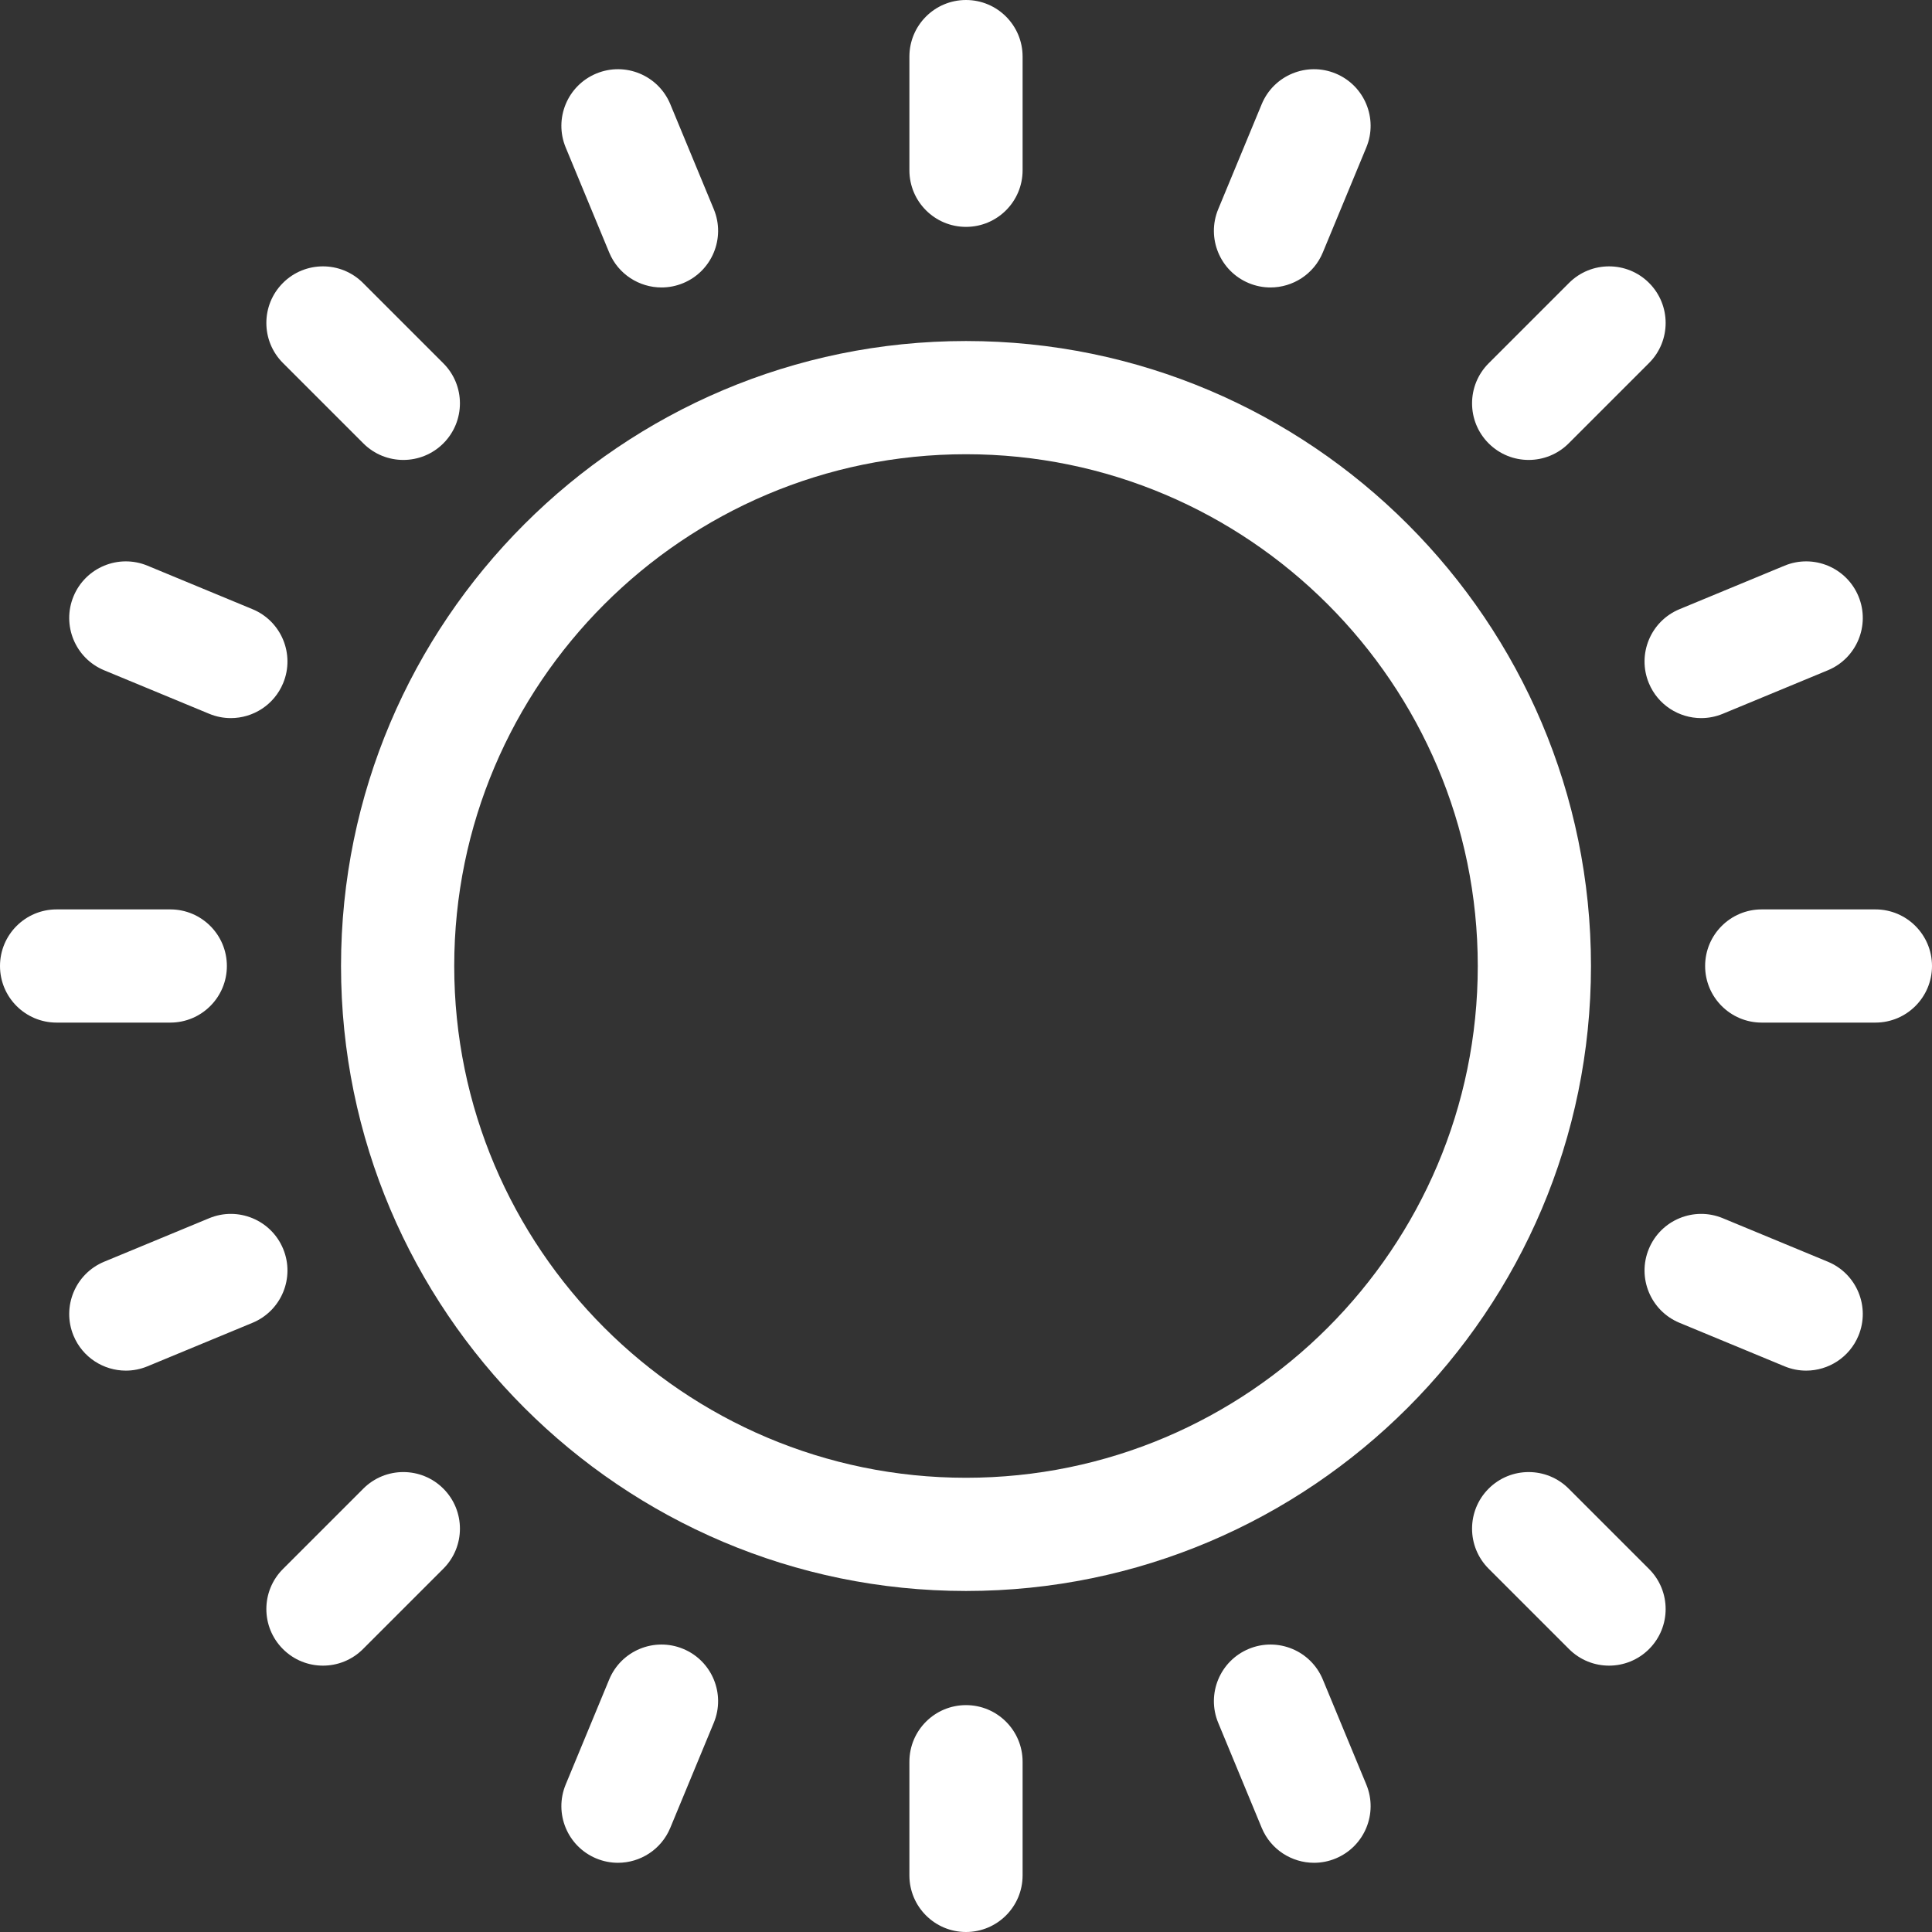
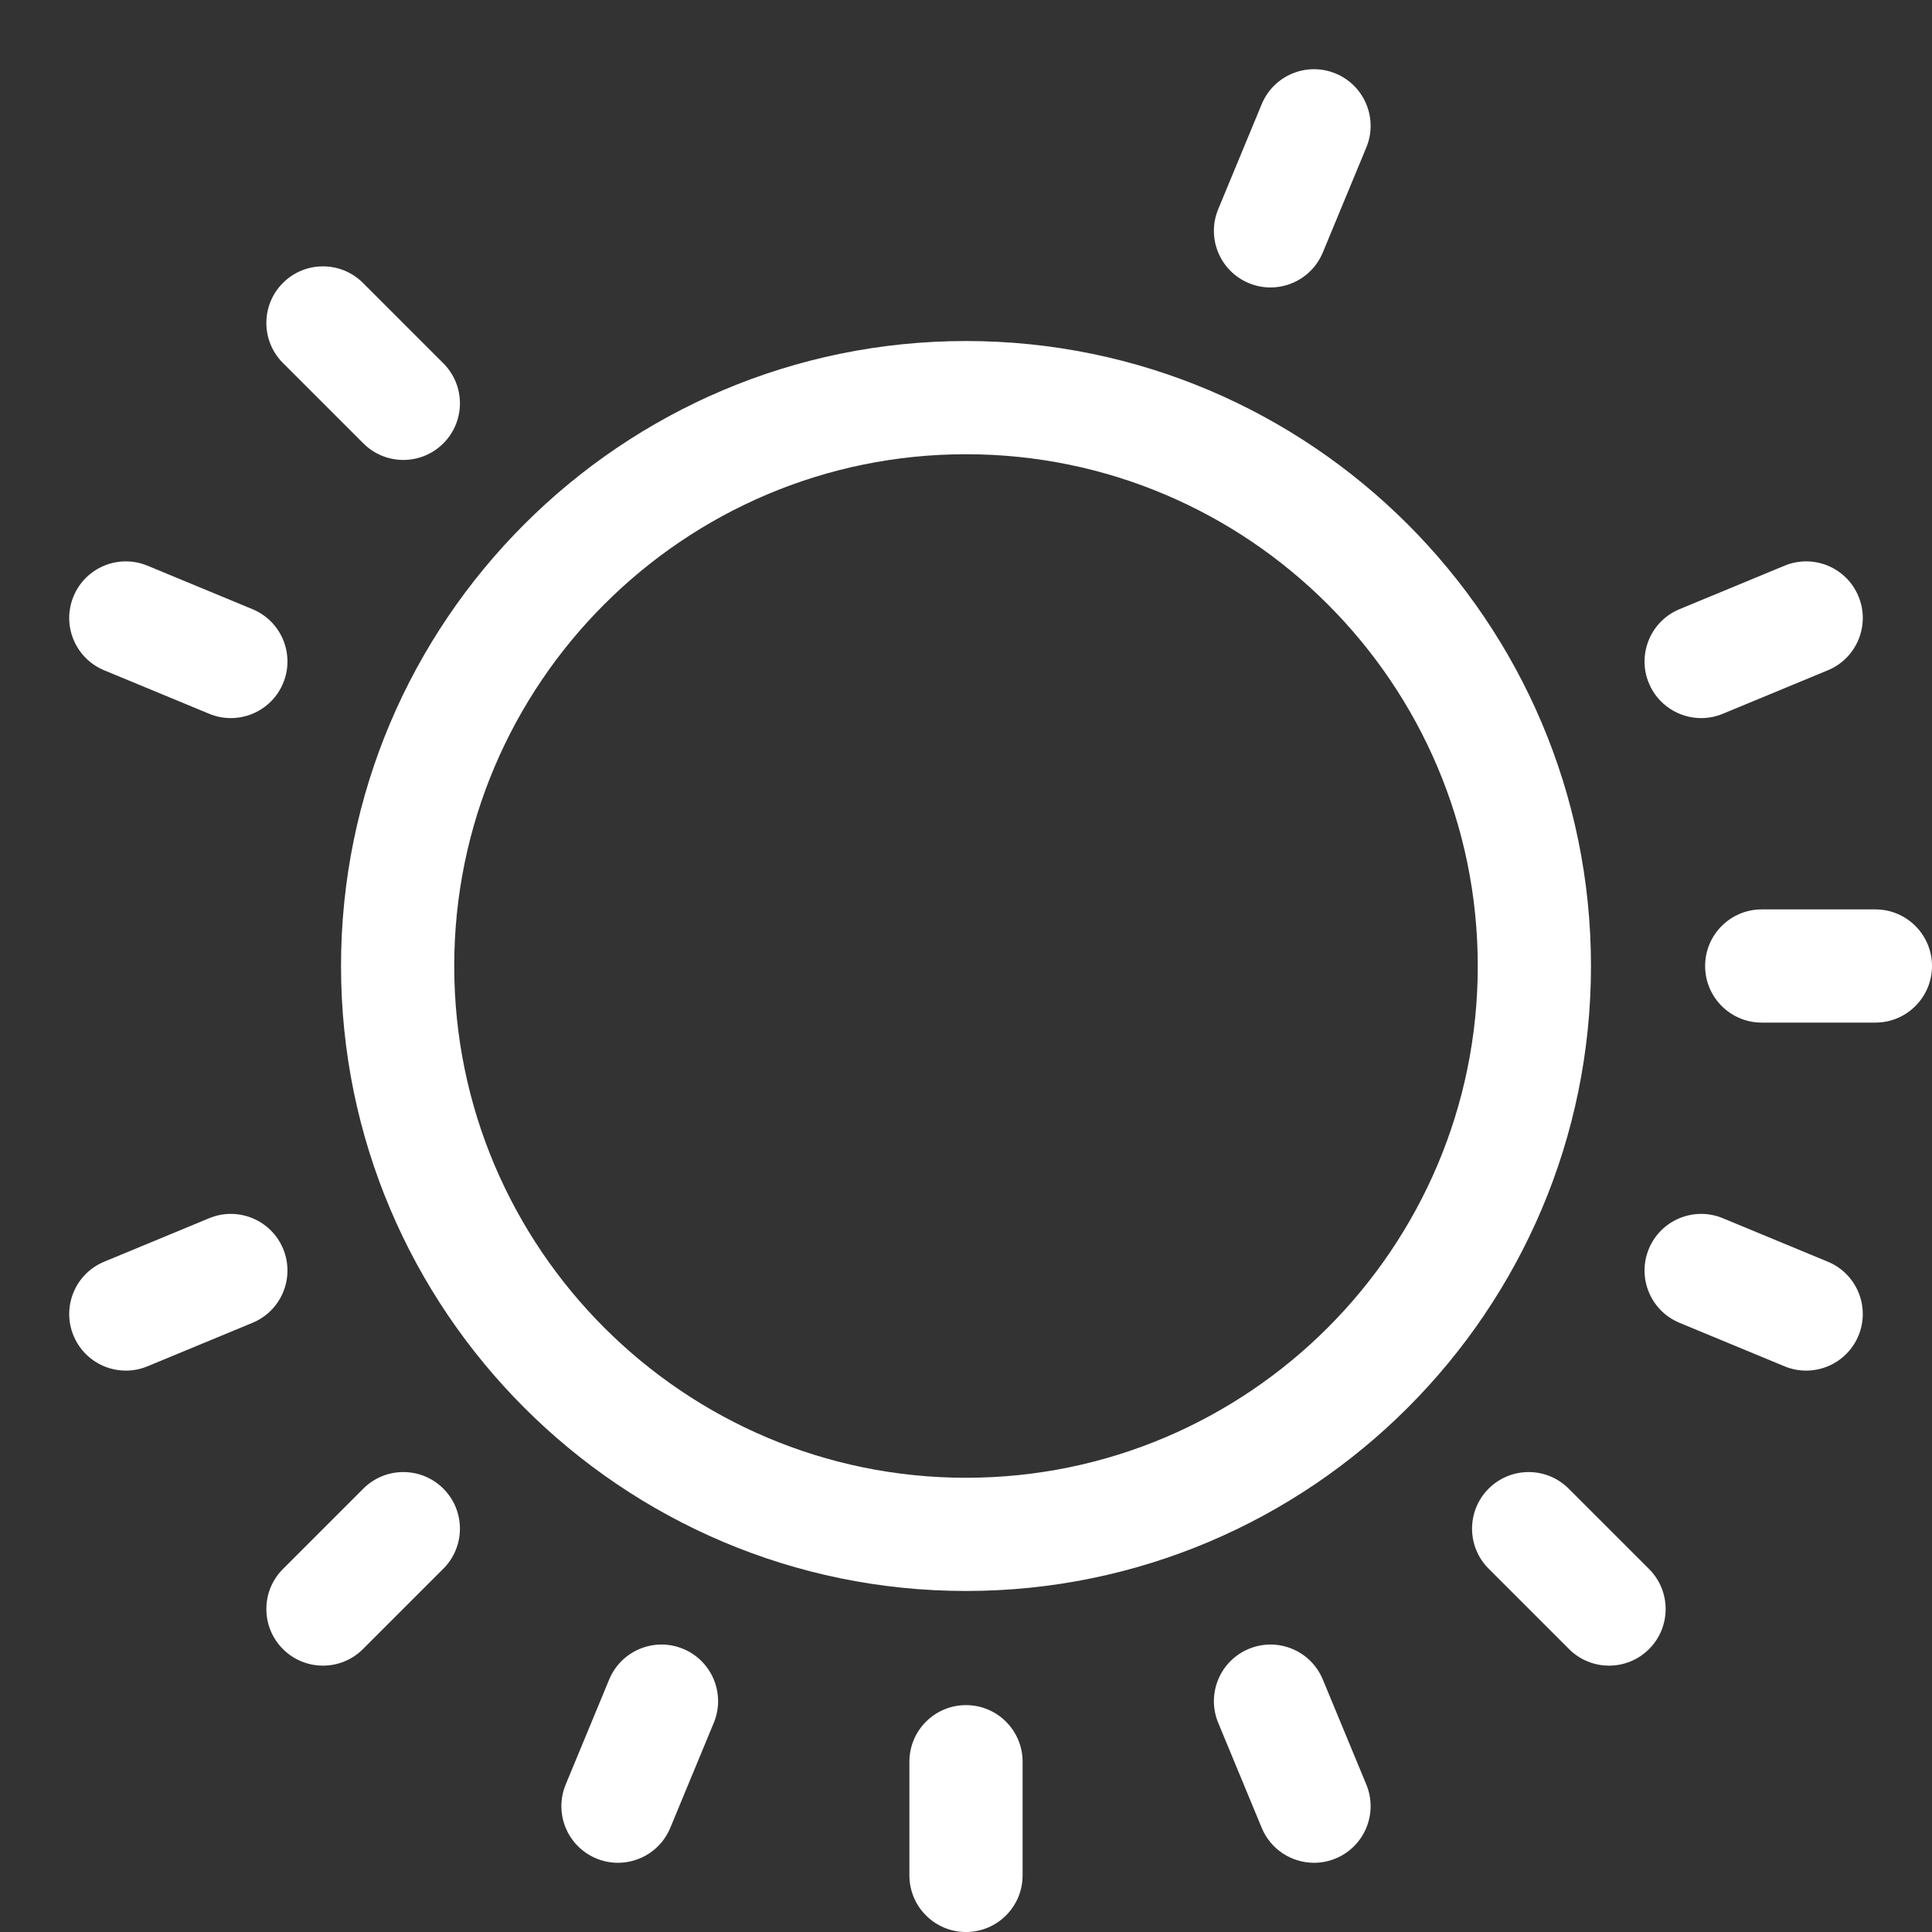
<svg xmlns="http://www.w3.org/2000/svg" width="512" height="512" x="0" y="0" viewBox="0 0 512 512" style="enable-background:new 0 0 512 512" xml:space="preserve">
  <rect x="0" y="0" width="512" height="512" fill="#333333" stroke="none" />
  <g>
    <g>
      <g>
        <path d="m256 421.625c-91.326 0-165.625-74.299-165.625-165.625s74.299-165.625 165.625-165.625 165.625 74.299 165.625 165.625-74.299 165.625-165.625 165.625zm0-301.25c-74.784 0-135.625 60.841-135.625 135.625s60.841 135.625 135.625 135.625 135.625-60.841 135.625-135.625-60.841-135.625-135.625-135.625z" fill="#ffffff" data-original="#000000" />
      </g>
      <g>
-         <path d="m256 60.125c-8.284 0-15-6.716-15-15v-30.125c0-8.284 6.716-15 15-15s15 6.716 15 15v30.125c0 8.284-6.716 15-15 15z" fill="#ffffff" data-original="#000000" />
-       </g>
+         </g>
      <g>
-         <path d="m175.308 76.181c-5.886 0-11.471-3.487-13.864-9.264l-11.528-27.832c-3.17-7.654.464-16.428 8.118-19.599 7.654-3.17 16.429.464 19.599 8.118l11.528 27.832c3.17 7.654-.464 16.428-8.118 19.599-1.878.777-3.823 1.146-5.735 1.146z" fill="#ffffff" data-original="#000000" />
-       </g>
+         </g>
      <g>
        <path d="m106.889 121.889c-3.839 0-7.678-1.464-10.606-4.394l-21.302-21.301c-5.858-5.858-5.858-15.355 0-21.213 5.857-5.858 15.355-5.858 21.213 0l21.301 21.301c5.858 5.858 5.858 15.355 0 21.213-2.929 2.929-6.767 4.394-10.606 4.394z" fill="#ffffff" data-original="#000000" />
      </g>
      <g>
        <path d="m61.171 190.306c-1.913 0-3.857-.368-5.734-1.146l-27.832-11.528c-7.654-3.17-11.288-11.945-8.118-19.599 3.171-7.654 11.944-11.288 19.599-8.118l27.832 11.528c7.654 3.17 11.288 11.945 8.118 19.599-2.394 5.776-7.979 9.264-13.865 9.264z" fill="#ffffff" data-original="#000000" />
      </g>
      <g>
-         <path d="m45.125 271h-30.125c-8.284 0-15-6.716-15-15s6.716-15 15-15h30.125c8.284 0 15 6.716 15 15s-6.716 15-15 15z" fill="#ffffff" data-original="#000000" />
-       </g>
+         </g>
      <g>
        <path d="m33.351 363.23c-5.886 0-11.471-3.487-13.864-9.264-3.17-7.654.464-16.428 8.118-19.599l27.832-11.528c7.655-3.169 16.428.464 19.599 8.118 3.17 7.654-.464 16.428-8.118 19.599l-27.832 11.528c-1.878.778-3.822 1.146-5.735 1.146z" fill="#ffffff" data-original="#000000" />
      </g>
      <g>
        <path d="m85.587 441.413c-3.839 0-7.678-1.464-10.606-4.394-5.858-5.858-5.858-15.355 0-21.213l21.301-21.301c5.857-5.858 15.355-5.858 21.213 0s5.858 15.355 0 21.213l-21.301 21.301c-2.929 2.929-6.768 4.394-10.607 4.394z" fill="#ffffff" data-original="#000000" />
      </g>
      <g>
        <path d="m163.768 493.659c-1.913 0-3.857-.368-5.734-1.146-7.654-3.17-11.288-11.945-8.118-19.599l11.528-27.832c3.171-7.654 11.945-11.288 19.599-8.118s11.288 11.945 8.118 19.599l-11.528 27.832c-2.394 5.776-7.98 9.264-13.865 9.264z" fill="#ffffff" data-original="#000000" />
      </g>
      <g>
        <path d="m256 512c-8.284 0-15-6.716-15-15v-30.125c0-8.284 6.716-15 15-15s15 6.716 15 15v30.125c0 8.284-6.716 15-15 15z" fill="#ffffff" data-original="#000000" />
      </g>
      <g>
        <path d="m348.232 493.659c-5.887 0-11.472-3.487-13.864-9.264l-11.528-27.832c-3.17-7.654.465-16.428 8.118-19.599 7.653-3.169 16.429.464 19.599 8.118l11.528 27.832c3.17 7.654-.465 16.428-8.118 19.599-1.877.778-3.821 1.146-5.735 1.146z" fill="#ffffff" data-original="#000000" />
      </g>
      <g>
        <path d="m426.413 441.413c-3.839 0-7.678-1.464-10.606-4.393l-21.302-21.301c-5.858-5.858-5.858-15.355 0-21.213 5.857-5.858 15.355-5.858 21.213 0l21.302 21.301c5.858 5.858 5.858 15.355 0 21.213-2.929 2.928-6.768 4.393-10.607 4.393z" fill="#ffffff" data-original="#000000" />
      </g>
      <g>
        <path d="m478.649 363.23c-1.913 0-3.856-.368-5.734-1.146l-27.832-11.528c-7.653-3.17-11.288-11.945-8.118-19.599 3.171-7.654 11.942-11.287 19.599-8.118l27.832 11.528c7.653 3.17 11.288 11.945 8.118 19.599-2.393 5.777-7.979 9.264-13.865 9.264z" fill="#ffffff" data-original="#000000" />
      </g>
      <g>
        <path d="m497 271h-30.125c-8.284 0-15-6.716-15-15s6.716-15 15-15h30.125c8.284 0 15 6.716 15 15s-6.716 15-15 15z" fill="#ffffff" data-original="#000000" />
      </g>
      <g>
        <path d="m450.829 190.306c-5.887 0-11.472-3.487-13.864-9.264-3.17-7.654.465-16.428 8.118-19.599l27.832-11.528c7.654-3.169 16.429.464 19.599 8.118s-.465 16.428-8.118 19.599l-27.832 11.528c-1.877.778-3.822 1.146-5.735 1.146z" fill="#ffffff" data-original="#000000" />
      </g>
      <g>
-         <path d="m405.111 121.889c-3.839 0-7.678-1.464-10.606-4.394-5.858-5.858-5.858-15.355 0-21.213l21.302-21.301c5.857-5.857 15.355-5.857 21.213 0 5.858 5.858 5.858 15.355 0 21.213l-21.302 21.301c-2.929 2.929-6.769 4.394-10.607 4.394z" fill="#ffffff" data-original="#000000" />
-       </g>
+         </g>
      <g>
        <path d="m336.692 76.181c-1.913 0-3.857-.368-5.734-1.146-7.653-3.17-11.288-11.945-8.118-19.599l11.528-27.832c3.17-7.654 11.945-11.288 19.599-8.118 7.653 3.17 11.288 11.945 8.118 19.599l-11.528 27.832c-2.393 5.776-7.979 9.264-13.865 9.264z" fill="#ffffff" data-original="#000000" />
      </g>
    </g>
  </g>
</svg>